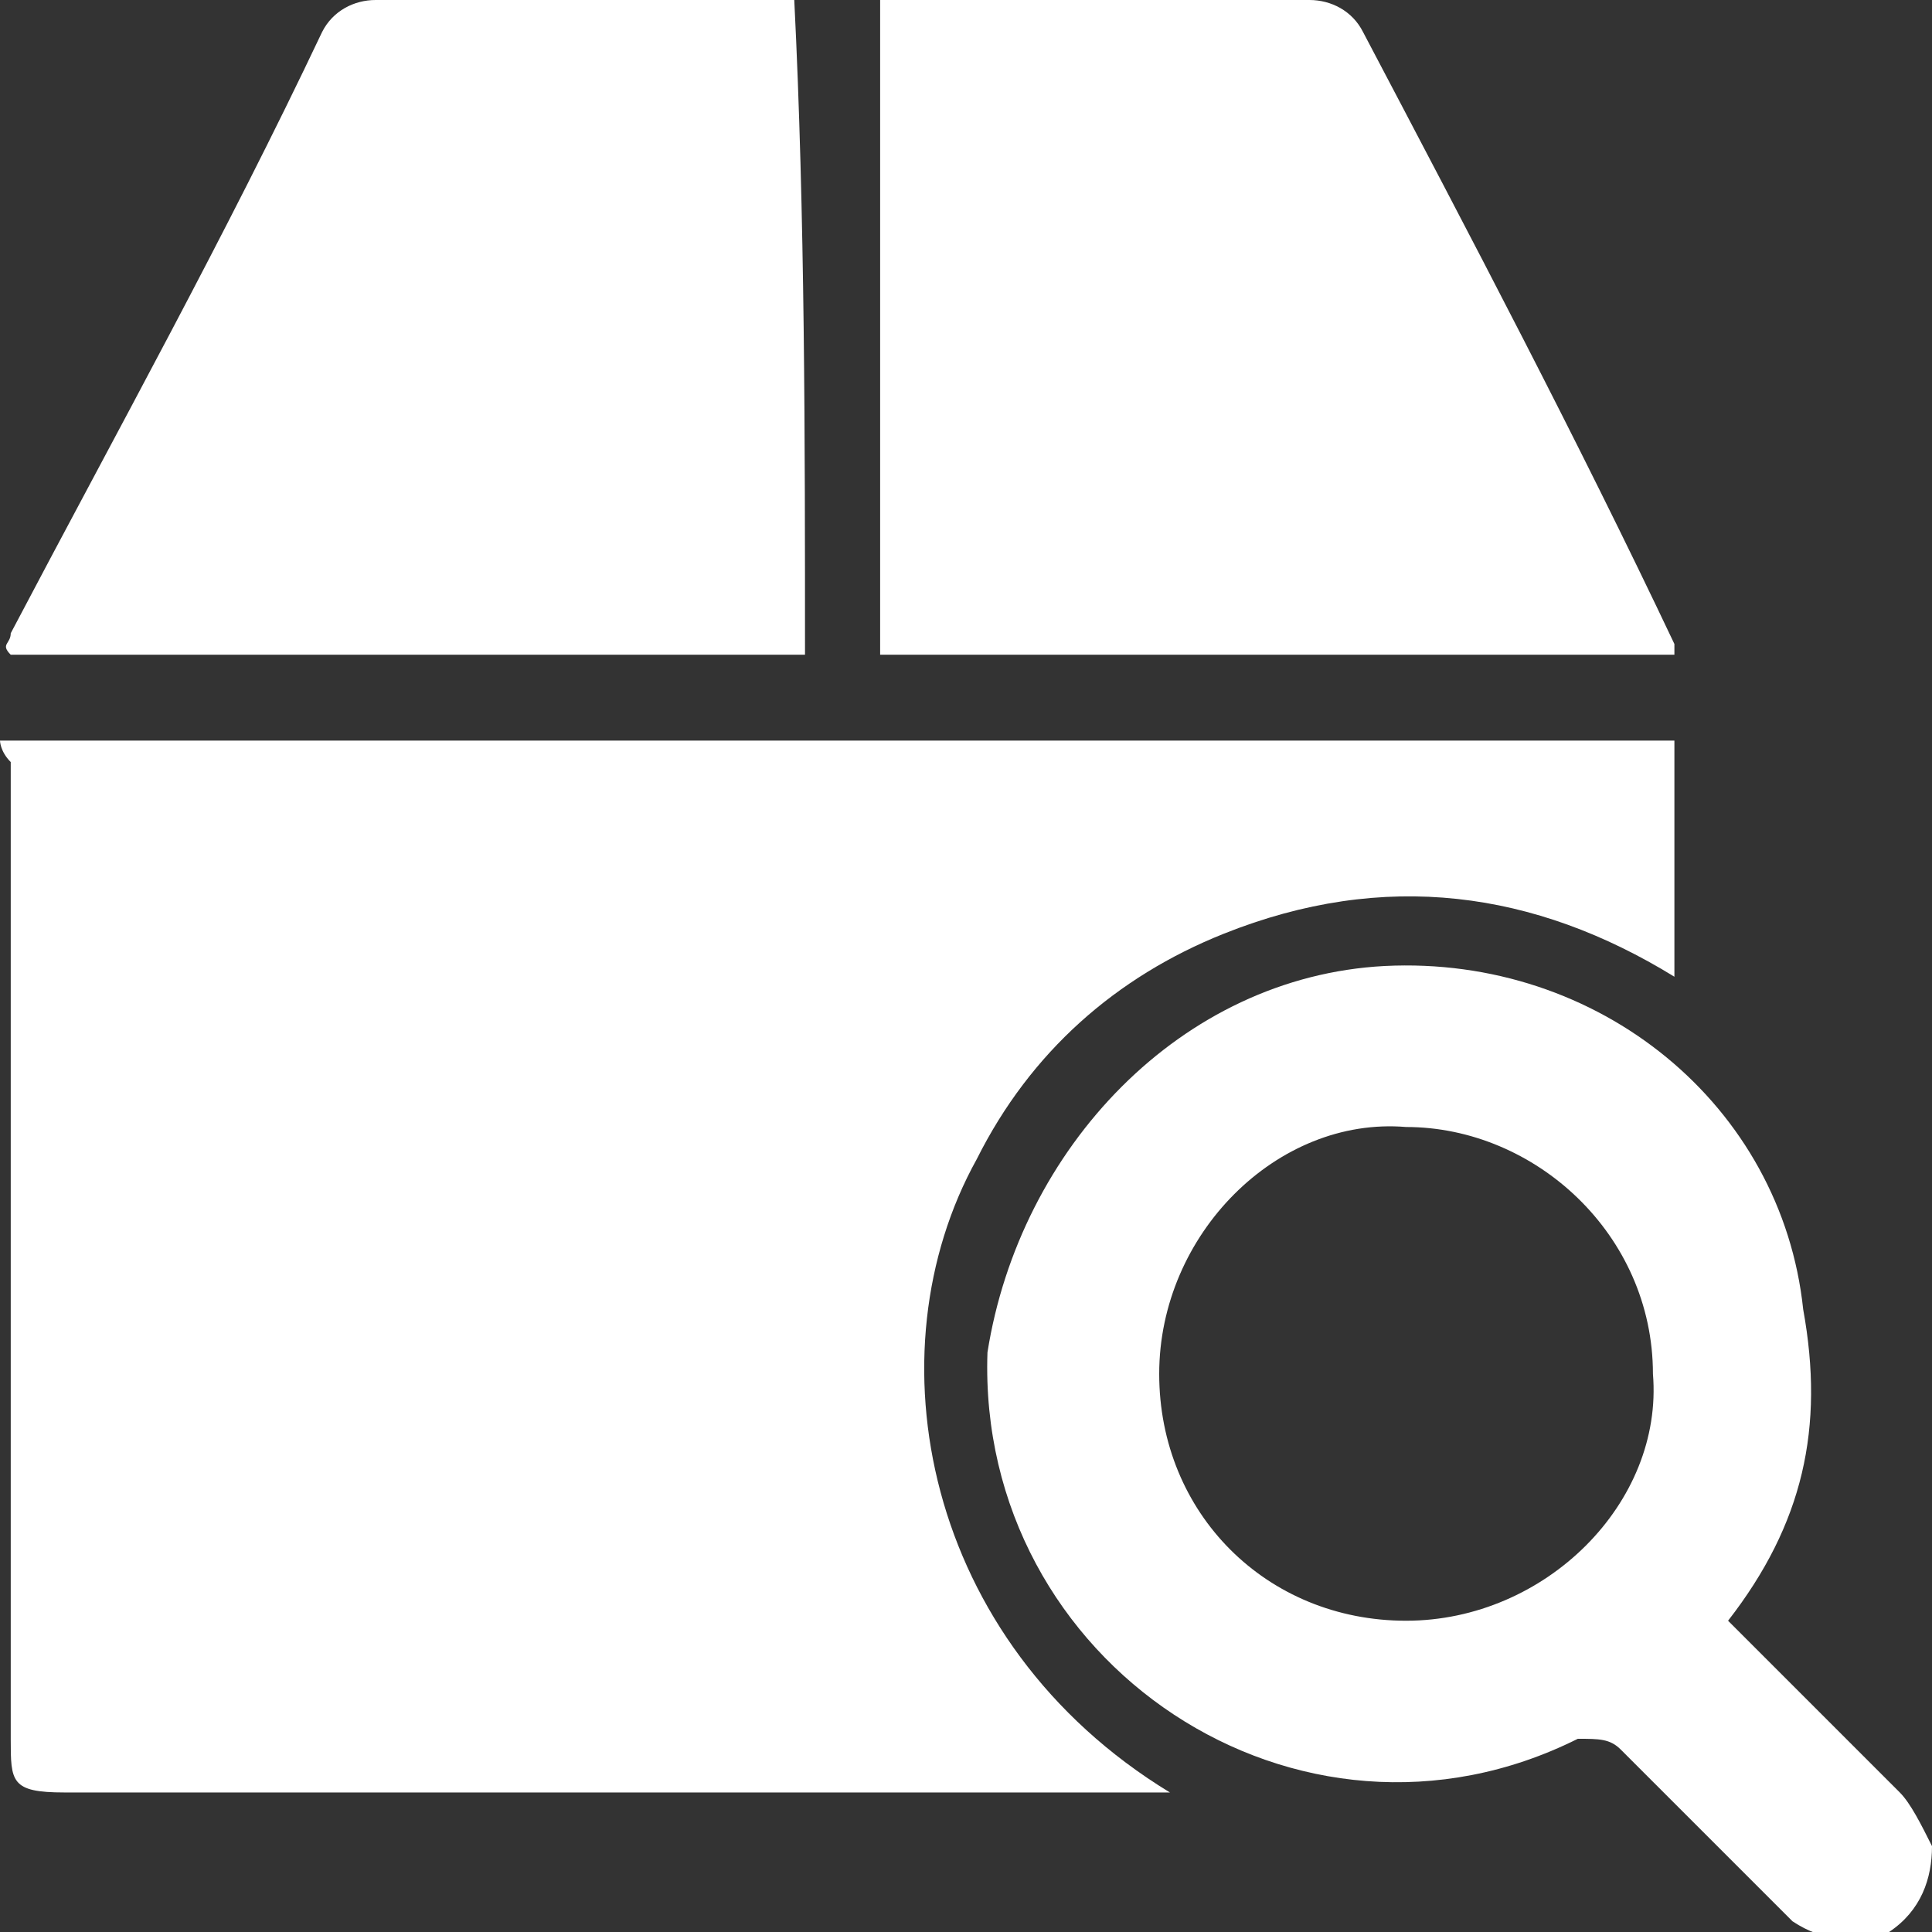
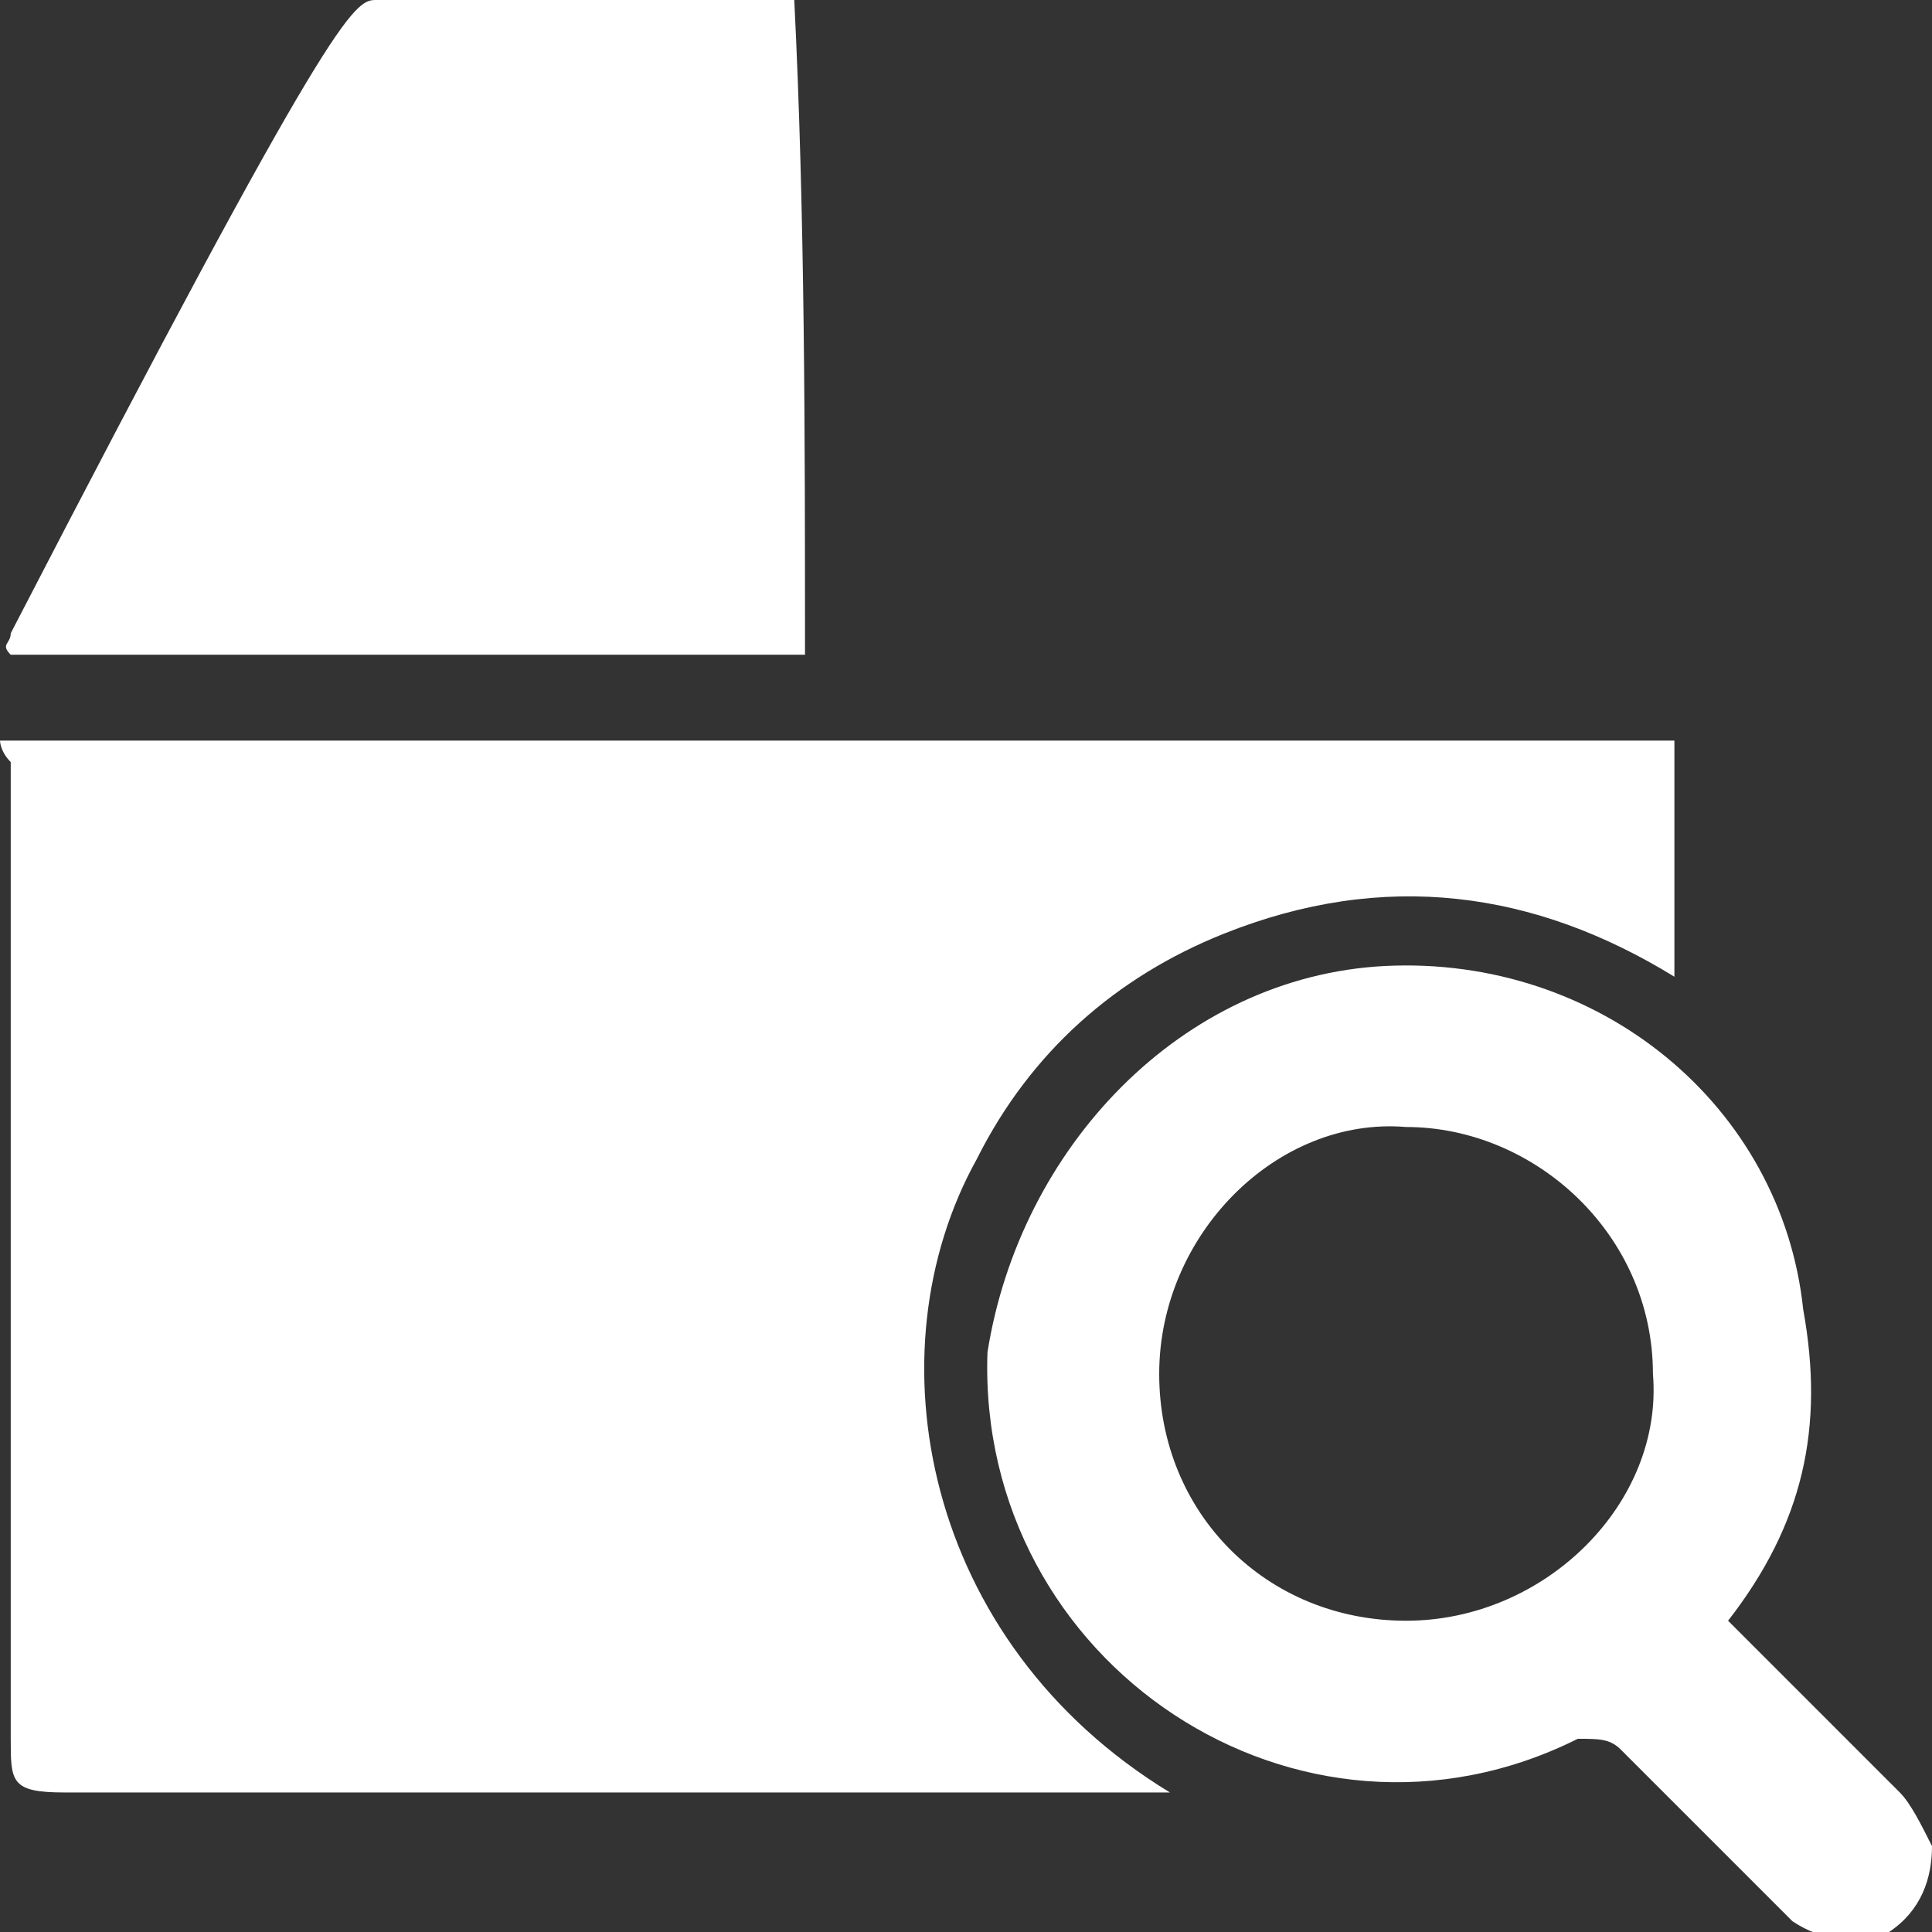
<svg xmlns="http://www.w3.org/2000/svg" version="1.1" id="Layer_1" x="0px" y="0px" width="18px" height="18px" viewBox="0 0 18 18" style="enable-background:new 0 0 18 18;" xml:space="preserve">
  <rect x="0" y="0" width="18" height="18" fill="#333333" stroke="none" />
  <style type="text/css">
	.st0{fill:#fff;}
</style>
  <g>
    <path class="st0" d="M10.9,16.7c-0.1,0-0.2,0-0.2,0c-3.4,0-6.7,0-10.1,0c-0.5,0-0.5-0.1-0.5-0.5c0-3,0-6.1,0-9.1C0,7,0,6.9,0,6.9   c5.2,0,10.4,0,15.6,0c0,0.7,0,1.4,0,2.2c-1.3-0.8-2.7-1-4.2-0.4c-1,0.4-1.8,1.1-2.3,2.1C8.1,12.6,8.6,15.3,10.9,16.7z" />
-     <path class="st0" d="M7.5,6.1c-2.5,0-5,0-7.4,0C0,6,0.1,6,0.1,5.9c1-1.9,2-3.7,2.9-5.6C3.1,0.1,3.3,0,3.5,0C4.8,0,6,0,7.2,0   c0.1,0,0.1,0,0.2,0C7.5,2,7.5,4.1,7.5,6.1z" />
-     <path class="st0" d="M15.6,6.1c-2.5,0-4.9,0-7.4,0c0-2,0-4.1,0-6.1C8.3,0,8.3,0,8.4,0c1.3,0,2.5,0,3.8,0c0.2,0,0.4,0.1,0.5,0.3   c1,1.9,2,3.8,2.9,5.7C15.6,6,15.6,6,15.6,6.1z" />
+     <path class="st0" d="M7.5,6.1c-2.5,0-5,0-7.4,0C0,6,0.1,6,0.1,5.9C3.1,0.1,3.3,0,3.5,0C4.8,0,6,0,7.2,0   c0.1,0,0.1,0,0.2,0C7.5,2,7.5,4.1,7.5,6.1z" />
    <path class="st0" d="M16.1,15.1c0.5,0.5,1.1,1.1,1.6,1.6c0.1,0.1,0.2,0.3,0.3,0.5c0,0.3-0.1,0.6-0.4,0.8c-0.3,0.1-0.6,0.1-0.9-0.1   c-0.5-0.5-1-1-1.6-1.6c-0.1-0.1-0.2-0.1-0.4-0.1c-2.6,1.3-5.6-0.7-5.5-3.6C9.5,10.7,11,9.1,12.9,9c2-0.1,3.7,1.3,3.9,3.2   C17,13.3,16.8,14.2,16.1,15.1z M10.8,12.8c0,1.3,1,2.3,2.3,2.3c1.3,0,2.4-1.1,2.3-2.3c0-1.3-1.1-2.3-2.3-2.3   C11.9,10.4,10.8,11.5,10.8,12.8z" />
  </g>
</svg>